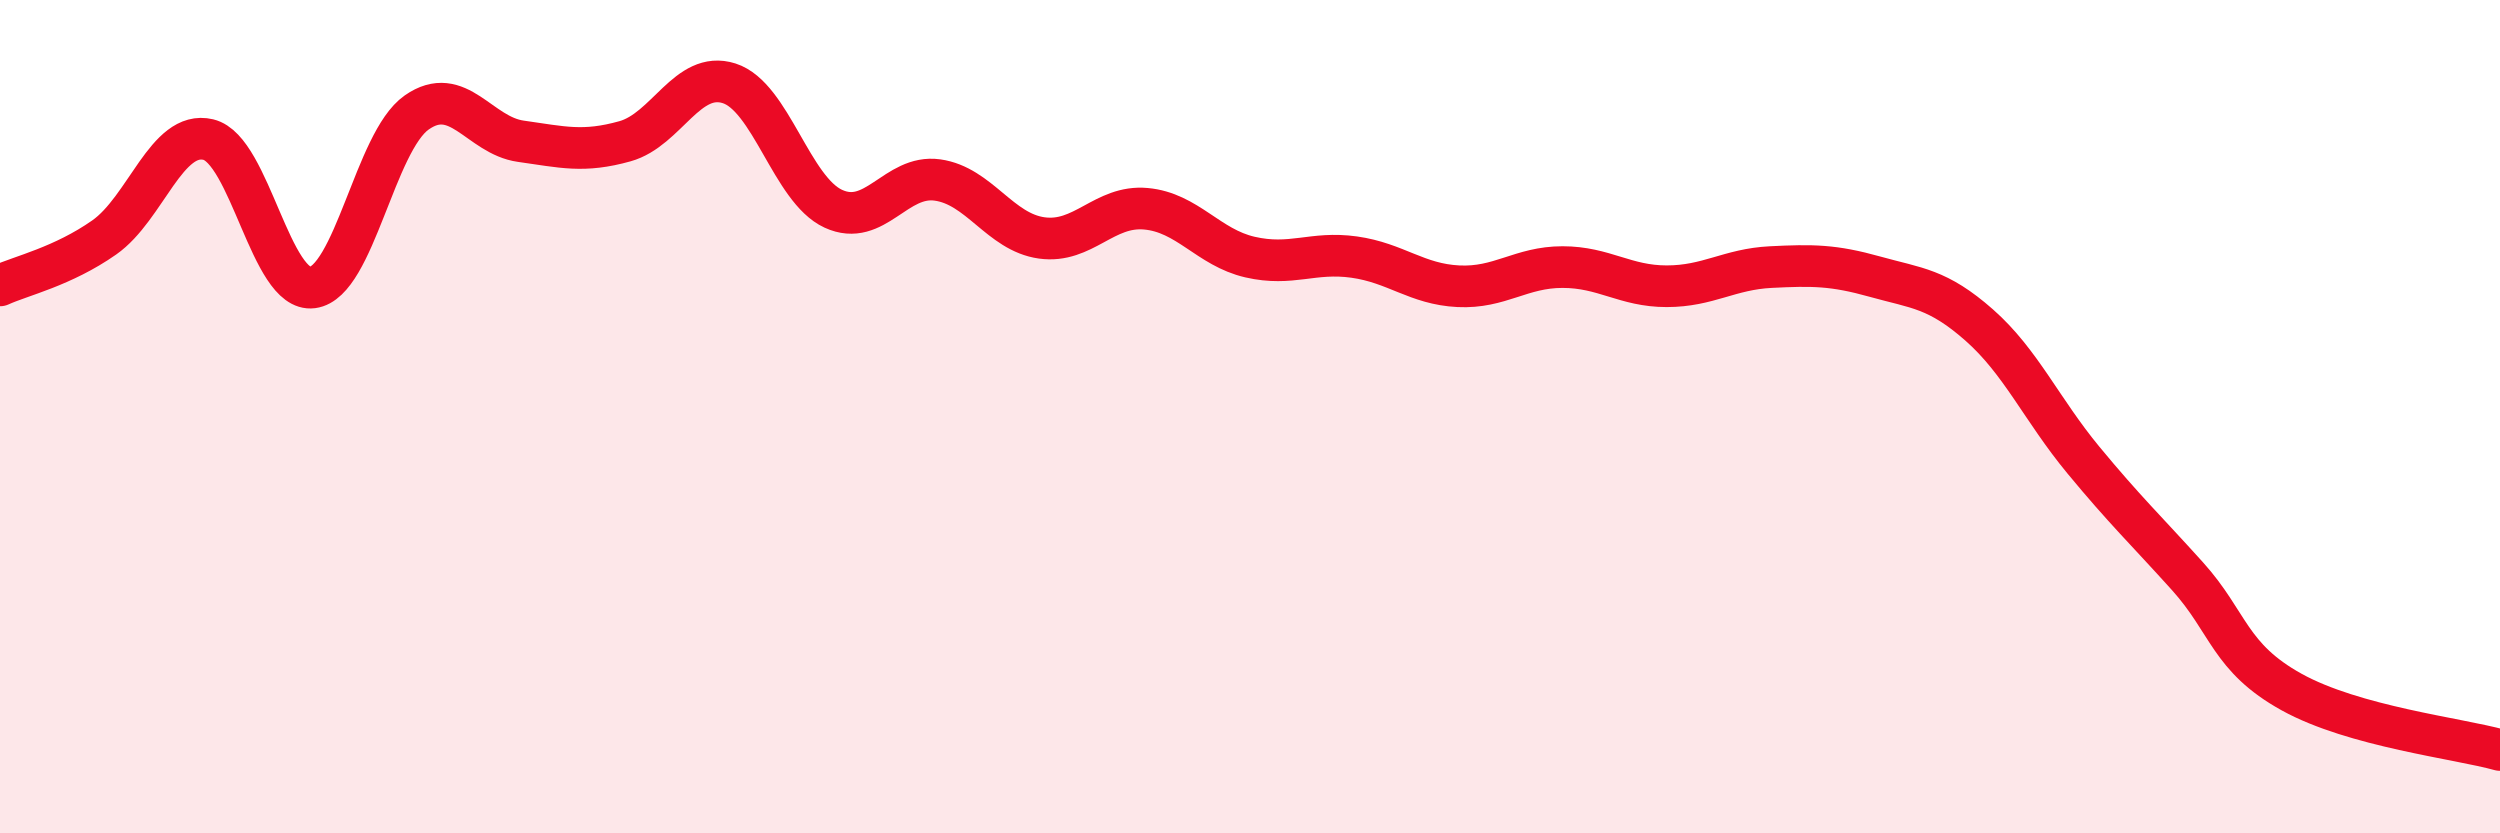
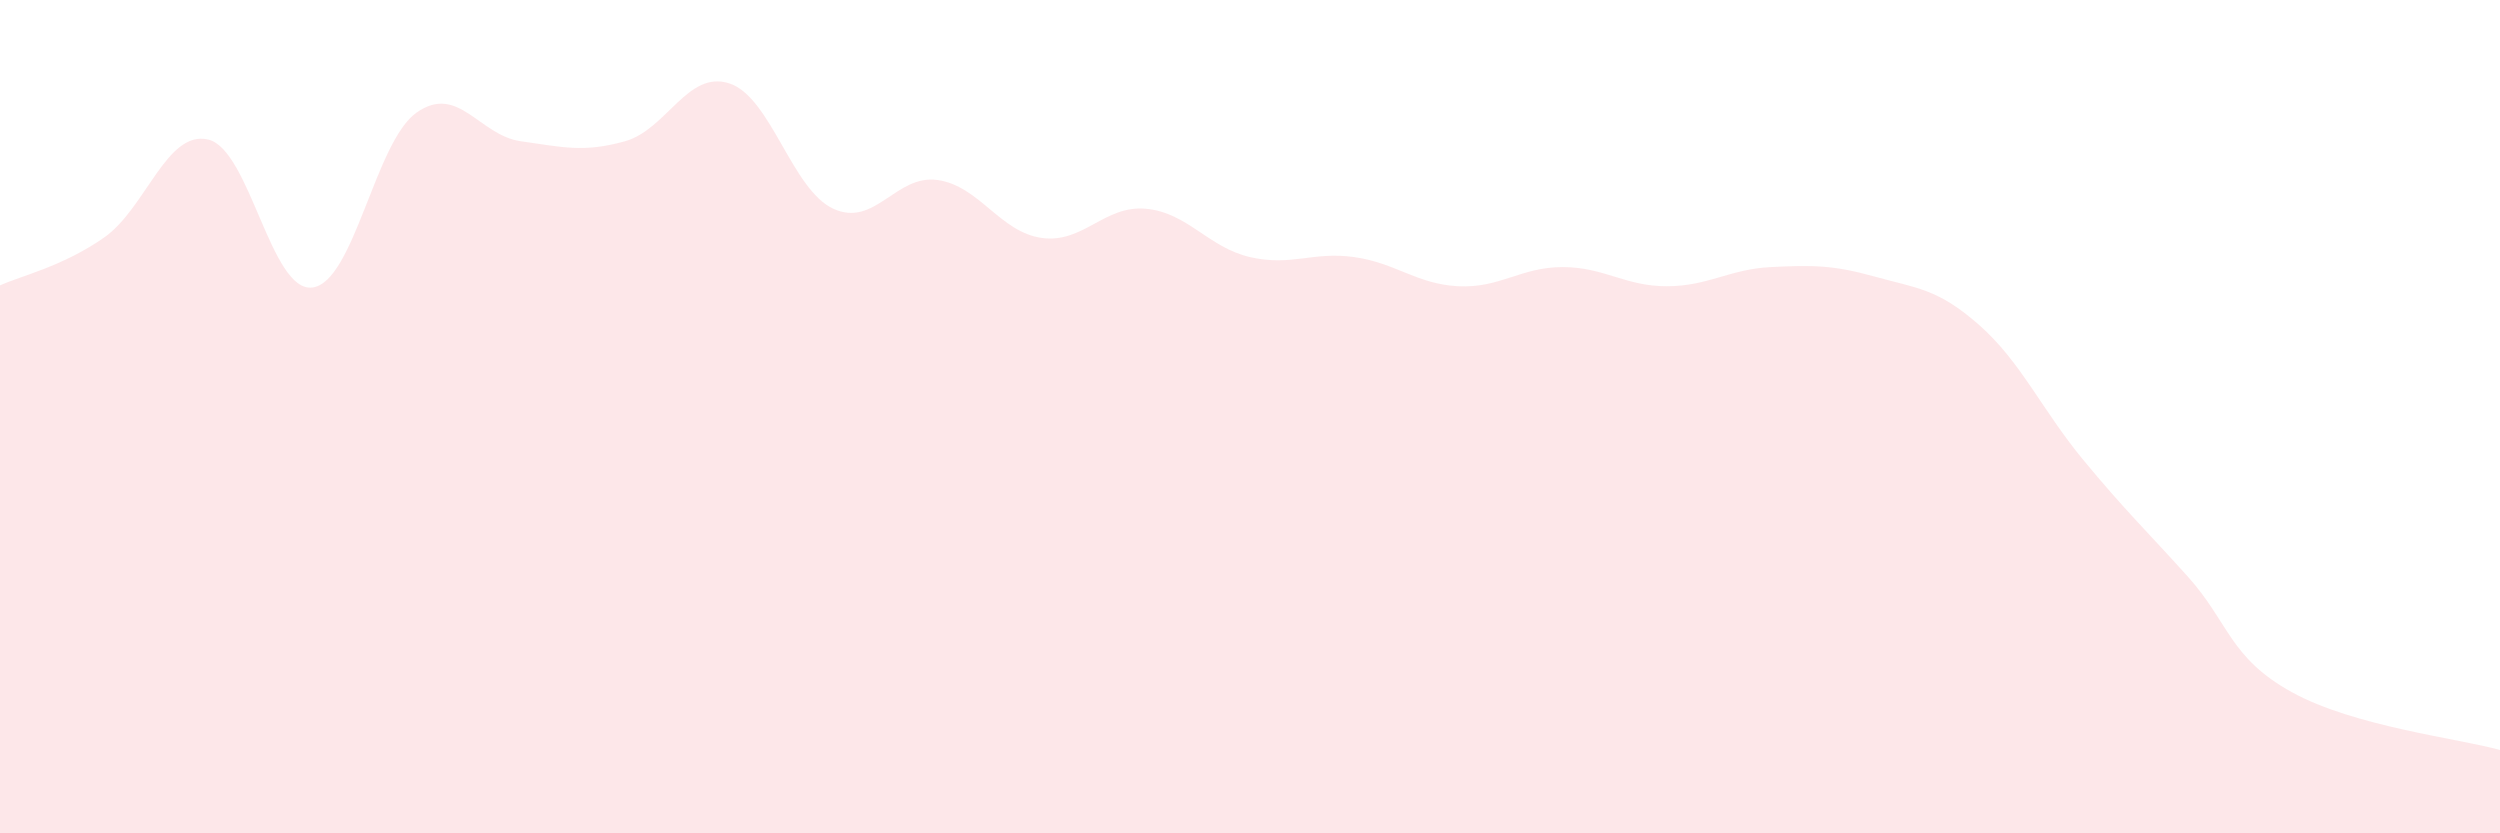
<svg xmlns="http://www.w3.org/2000/svg" width="60" height="20" viewBox="0 0 60 20">
  <path d="M 0,6.85 C 0.5,6.62 1.5,6.4 2.5,5.7 C 3.5,5 4,3.11 5,3.35 C 6,3.59 6.5,7.03 7.5,6.9 C 8.5,6.77 9,3.4 10,2.7 C 11,2 11.5,3.25 12.5,3.39 C 13.5,3.53 14,3.67 15,3.39 C 16,3.11 16.5,1.68 17.5,2 C 18.5,2.32 19,4.55 20,5.01 C 21,5.47 21.5,4.18 22.5,4.32 C 23.5,4.46 24,5.57 25,5.71 C 26,5.85 26.5,4.92 27.5,5.01 C 28.5,5.1 29,5.94 30,6.17 C 31,6.4 31.5,6.03 32.5,6.17 C 33.5,6.31 34,6.82 35,6.87 C 36,6.92 36.5,6.41 37.5,6.41 C 38.5,6.41 39,6.87 40,6.87 C 41,6.87 41.5,6.46 42.5,6.41 C 43.5,6.36 44,6.36 45,6.64 C 46,6.92 46.5,6.92 47.5,7.8 C 48.5,8.68 49,9.83 50,11.04 C 51,12.25 51.5,12.72 52.5,13.83 C 53.5,14.94 53.5,15.78 55,16.61 C 56.5,17.44 59,17.72 60,18L60 20L0 20Z" fill="#EB0A25" opacity="0.1" stroke-linecap="round" stroke-linejoin="round" />
-   <path d="M 0,6.85 C 0.5,6.62 1.5,6.4 2.5,5.7 C 3.5,5 4,3.11 5,3.35 C 6,3.59 6.5,7.03 7.5,6.9 C 8.5,6.77 9,3.4 10,2.7 C 11,2 11.5,3.25 12.5,3.39 C 13.5,3.53 14,3.67 15,3.39 C 16,3.11 16.5,1.68 17.5,2 C 18.5,2.32 19,4.55 20,5.01 C 21,5.47 21.5,4.18 22.5,4.32 C 23.5,4.46 24,5.57 25,5.71 C 26,5.85 26.5,4.92 27.5,5.01 C 28.5,5.1 29,5.94 30,6.17 C 31,6.4 31.5,6.03 32.5,6.17 C 33.5,6.31 34,6.82 35,6.87 C 36,6.92 36.5,6.41 37.5,6.41 C 38.5,6.41 39,6.87 40,6.87 C 41,6.87 41.5,6.46 42.5,6.41 C 43.5,6.36 44,6.36 45,6.64 C 46,6.92 46.5,6.92 47.5,7.8 C 48.5,8.68 49,9.83 50,11.04 C 51,12.25 51.5,12.72 52.5,13.83 C 53.5,14.94 53.5,15.78 55,16.61 C 56.5,17.44 59,17.72 60,18" stroke="#EB0A25" stroke-width="1" fill="none" stroke-linecap="round" stroke-linejoin="round" />
</svg>